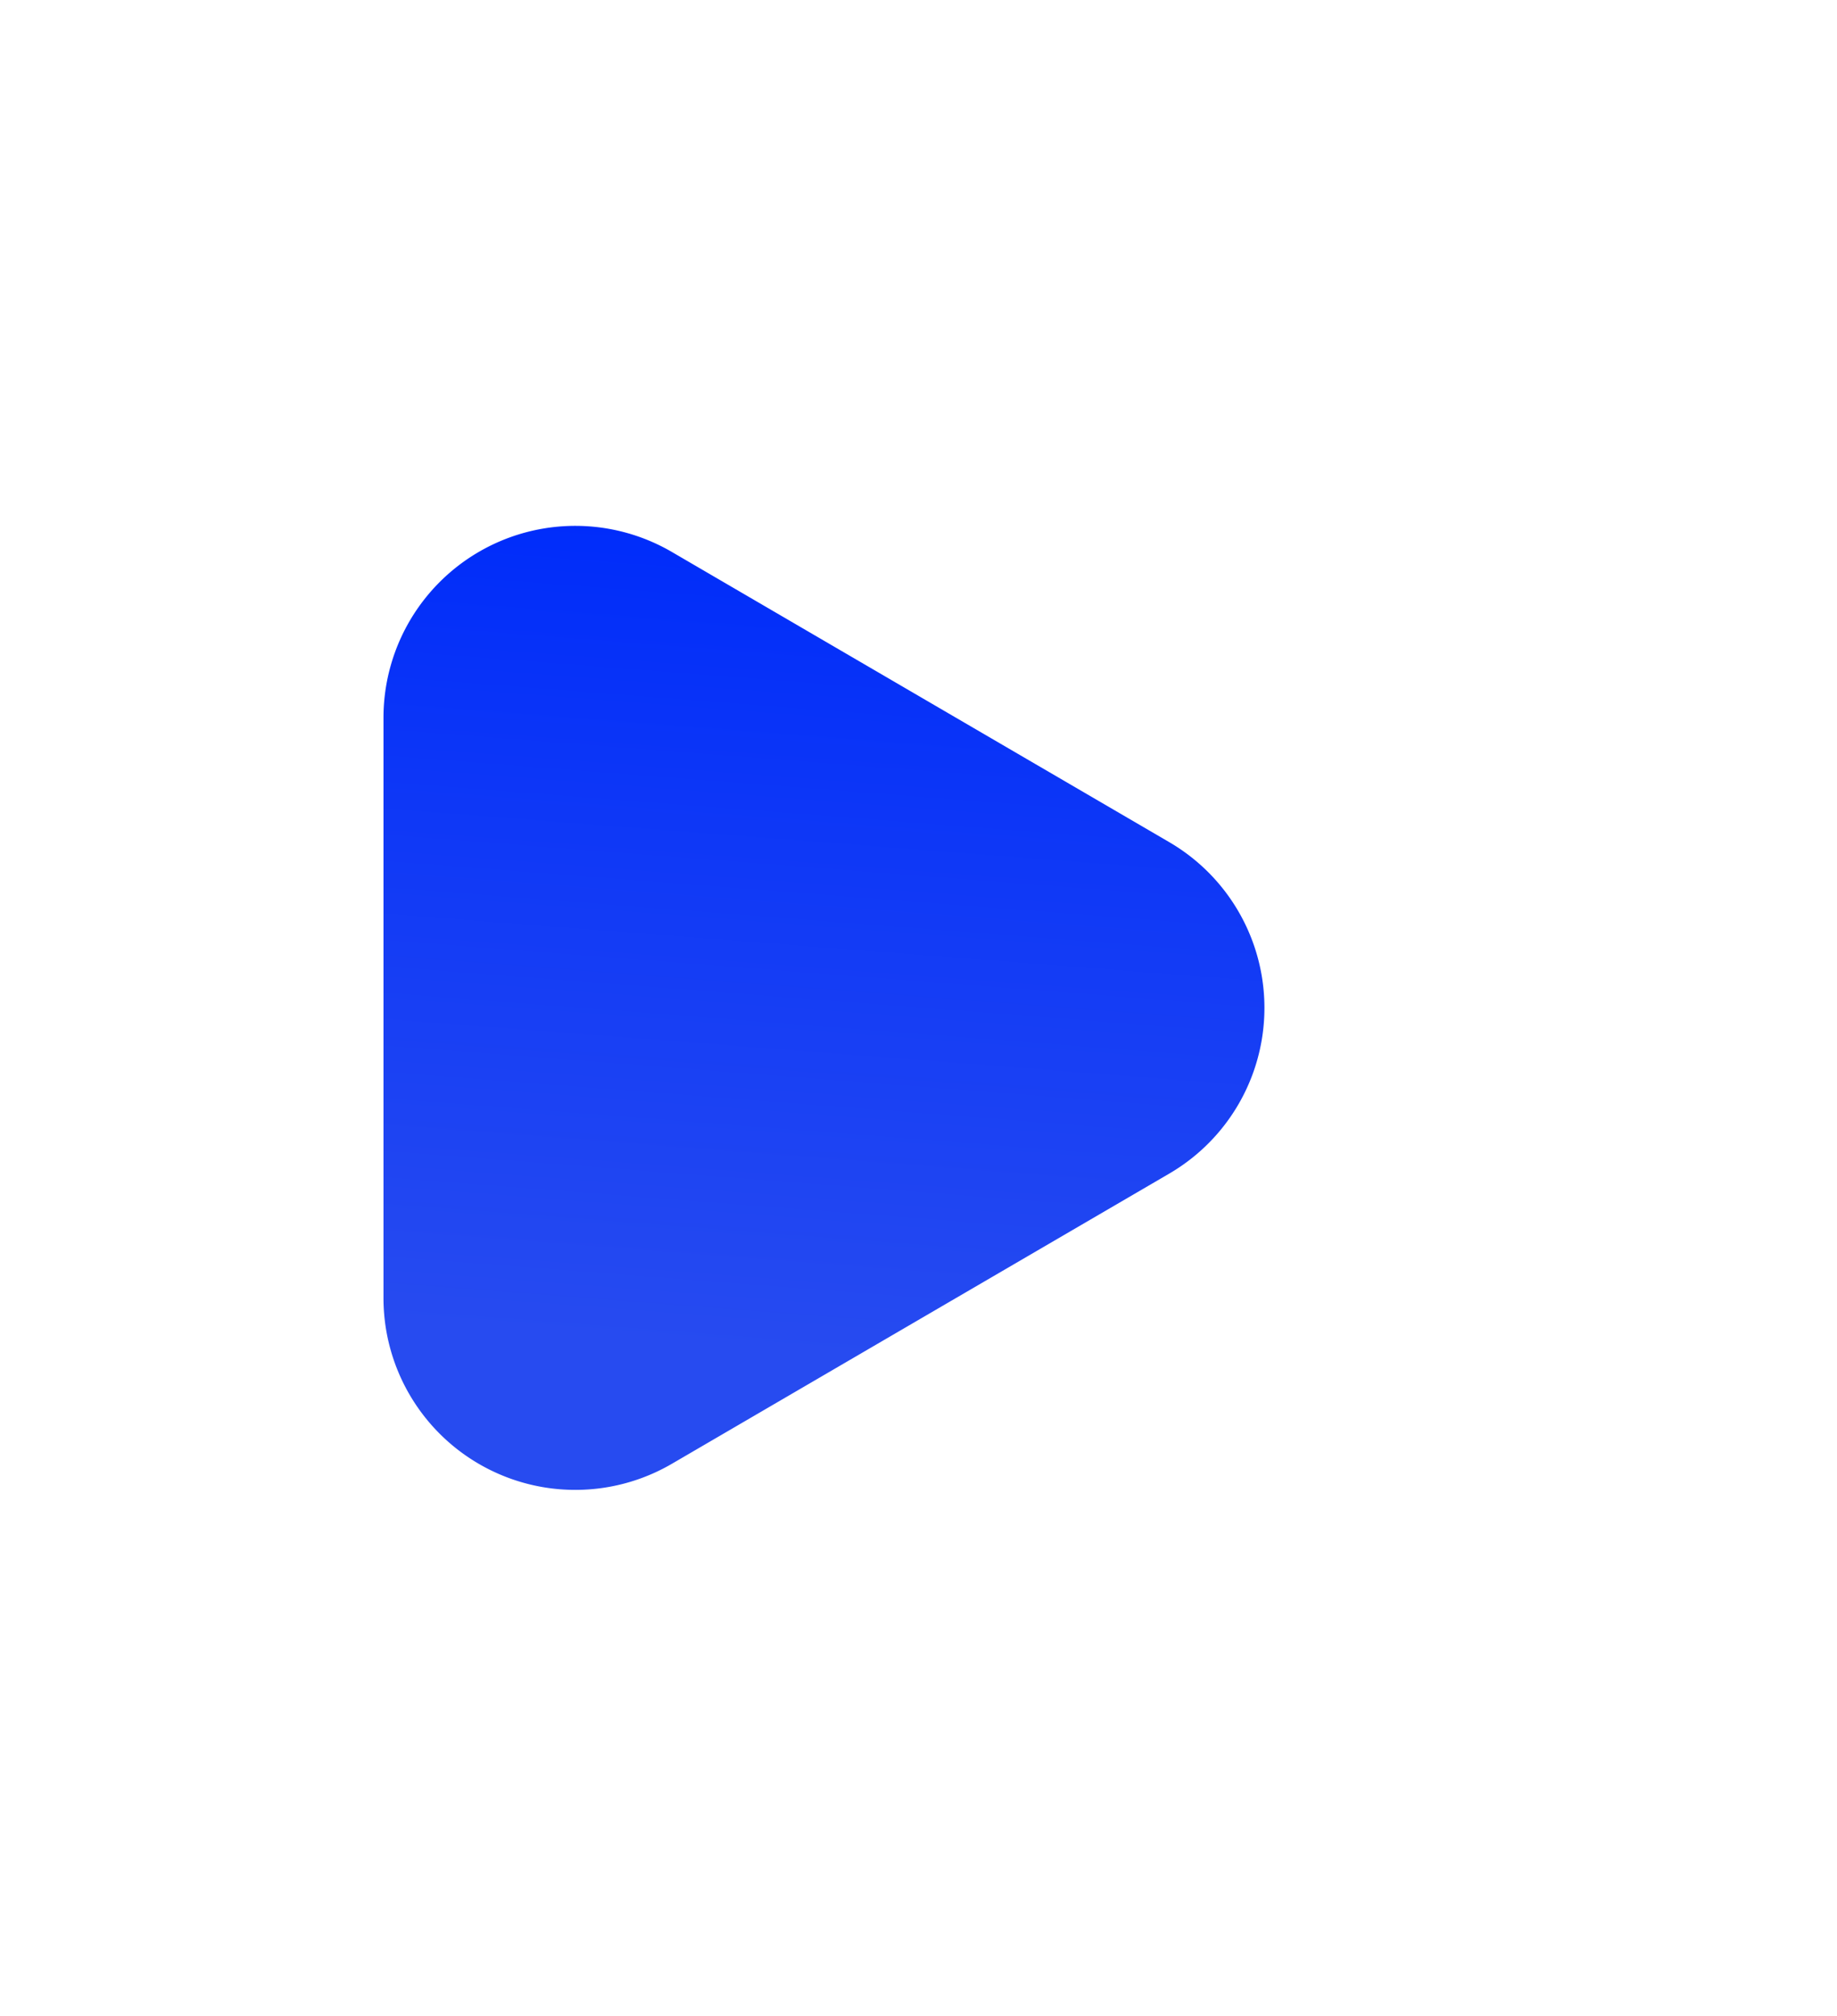
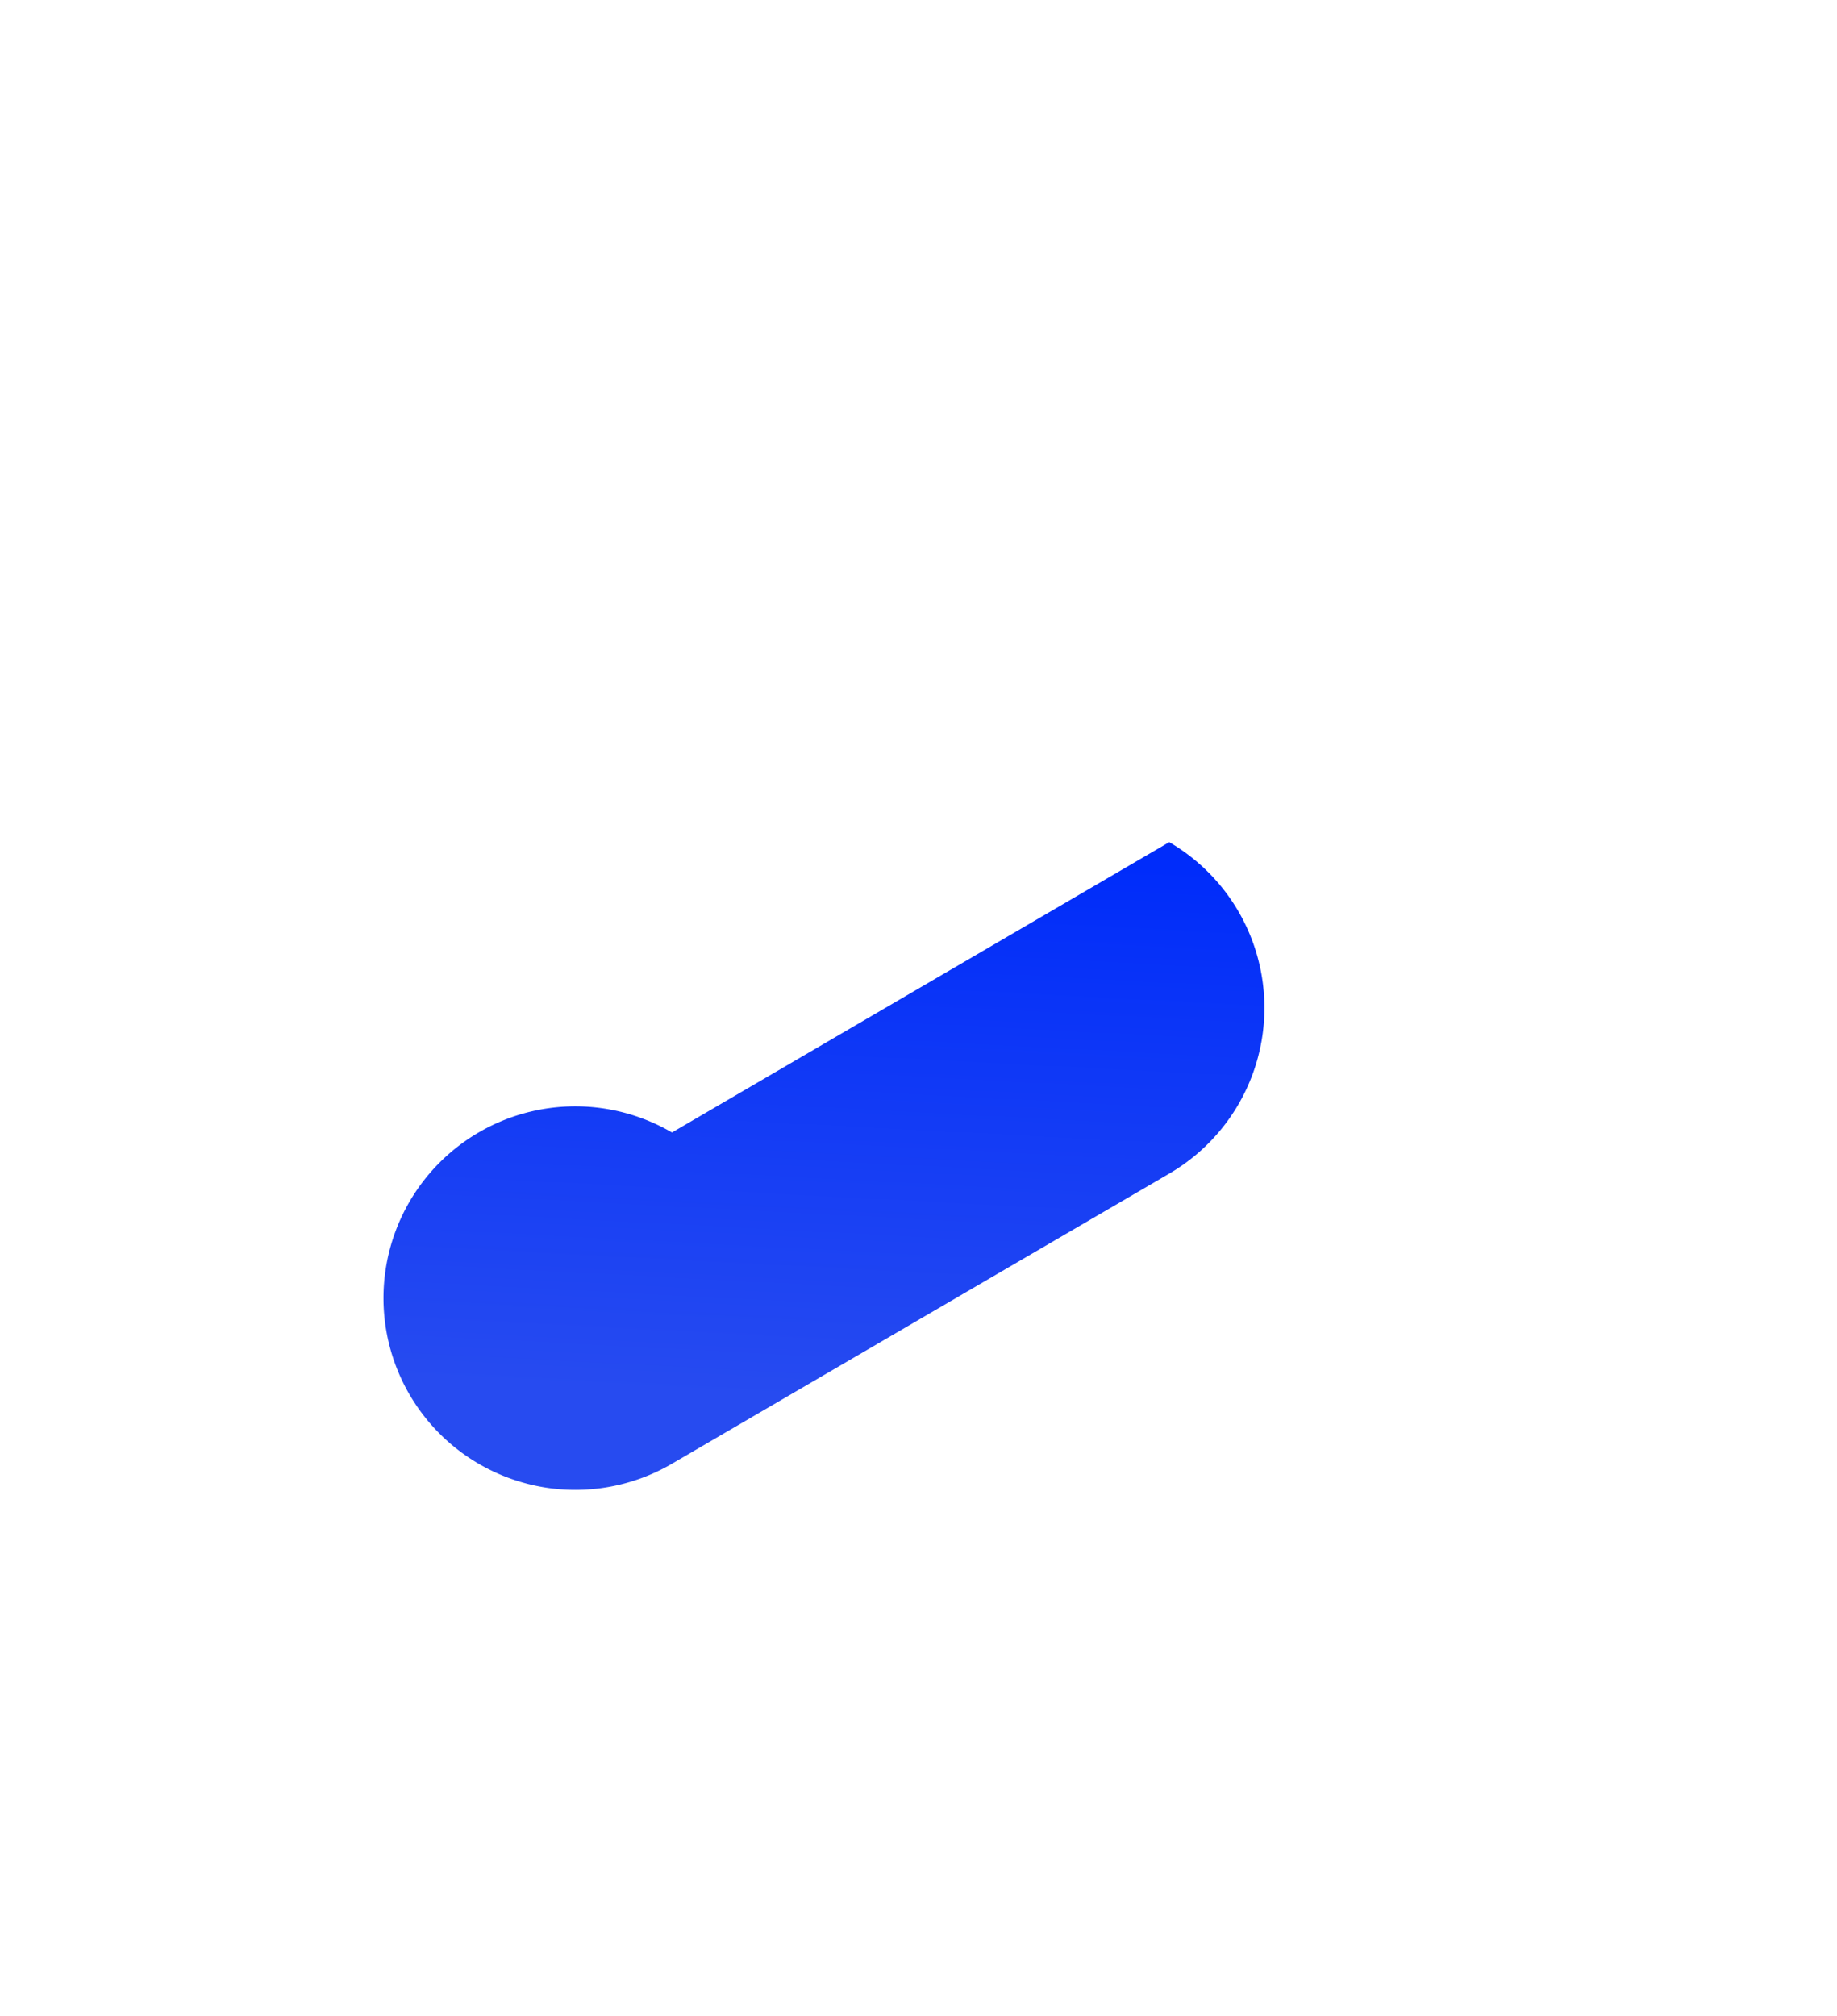
<svg xmlns="http://www.w3.org/2000/svg" width="28.732" height="31.521" viewBox="0 0 28.732 31.521">
  <defs>
    <linearGradient id="linear-gradient" y1="0.689" x2="0.844" y2="0.748" gradientUnits="objectBoundingBox">
      <stop offset="0" stop-color="#002cfa" />
      <stop offset="1" stop-color="#274bf0" />
    </linearGradient>
    <filter id="Polygon_3" x="0" y="0" width="28.732" height="31.521">
      <feOffset dy="3" />
      <feGaussianBlur stdDeviation="2" result="blur" />
      <feFlood flood-opacity="0.102" />
      <feComposite operator="in" in2="blur" />
      <feComposite in="SourceGraphic" />
    </filter>
  </defs>
  <g transform="matrix(1, 0, 0, 1, 0, 0)" filter="url(#Polygon_3)">
-     <path id="Polygon_3-2" data-name="Polygon 3" d="M7.169,4.442a3,3,0,0,1,5.183,0l4.537,7.778A3,3,0,0,1,14.3,16.732H5.223a3,3,0,0,1-2.591-4.512Z" transform="translate(22.73 3) rotate(90)" fill="url(#linear-gradient)" />
+     <path id="Polygon_3-2" data-name="Polygon 3" d="M7.169,4.442a3,3,0,0,1,5.183,0l4.537,7.778A3,3,0,0,1,14.3,16.732a3,3,0,0,1-2.591-4.512Z" transform="translate(22.73 3) rotate(90)" fill="url(#linear-gradient)" />
  </g>
</svg>